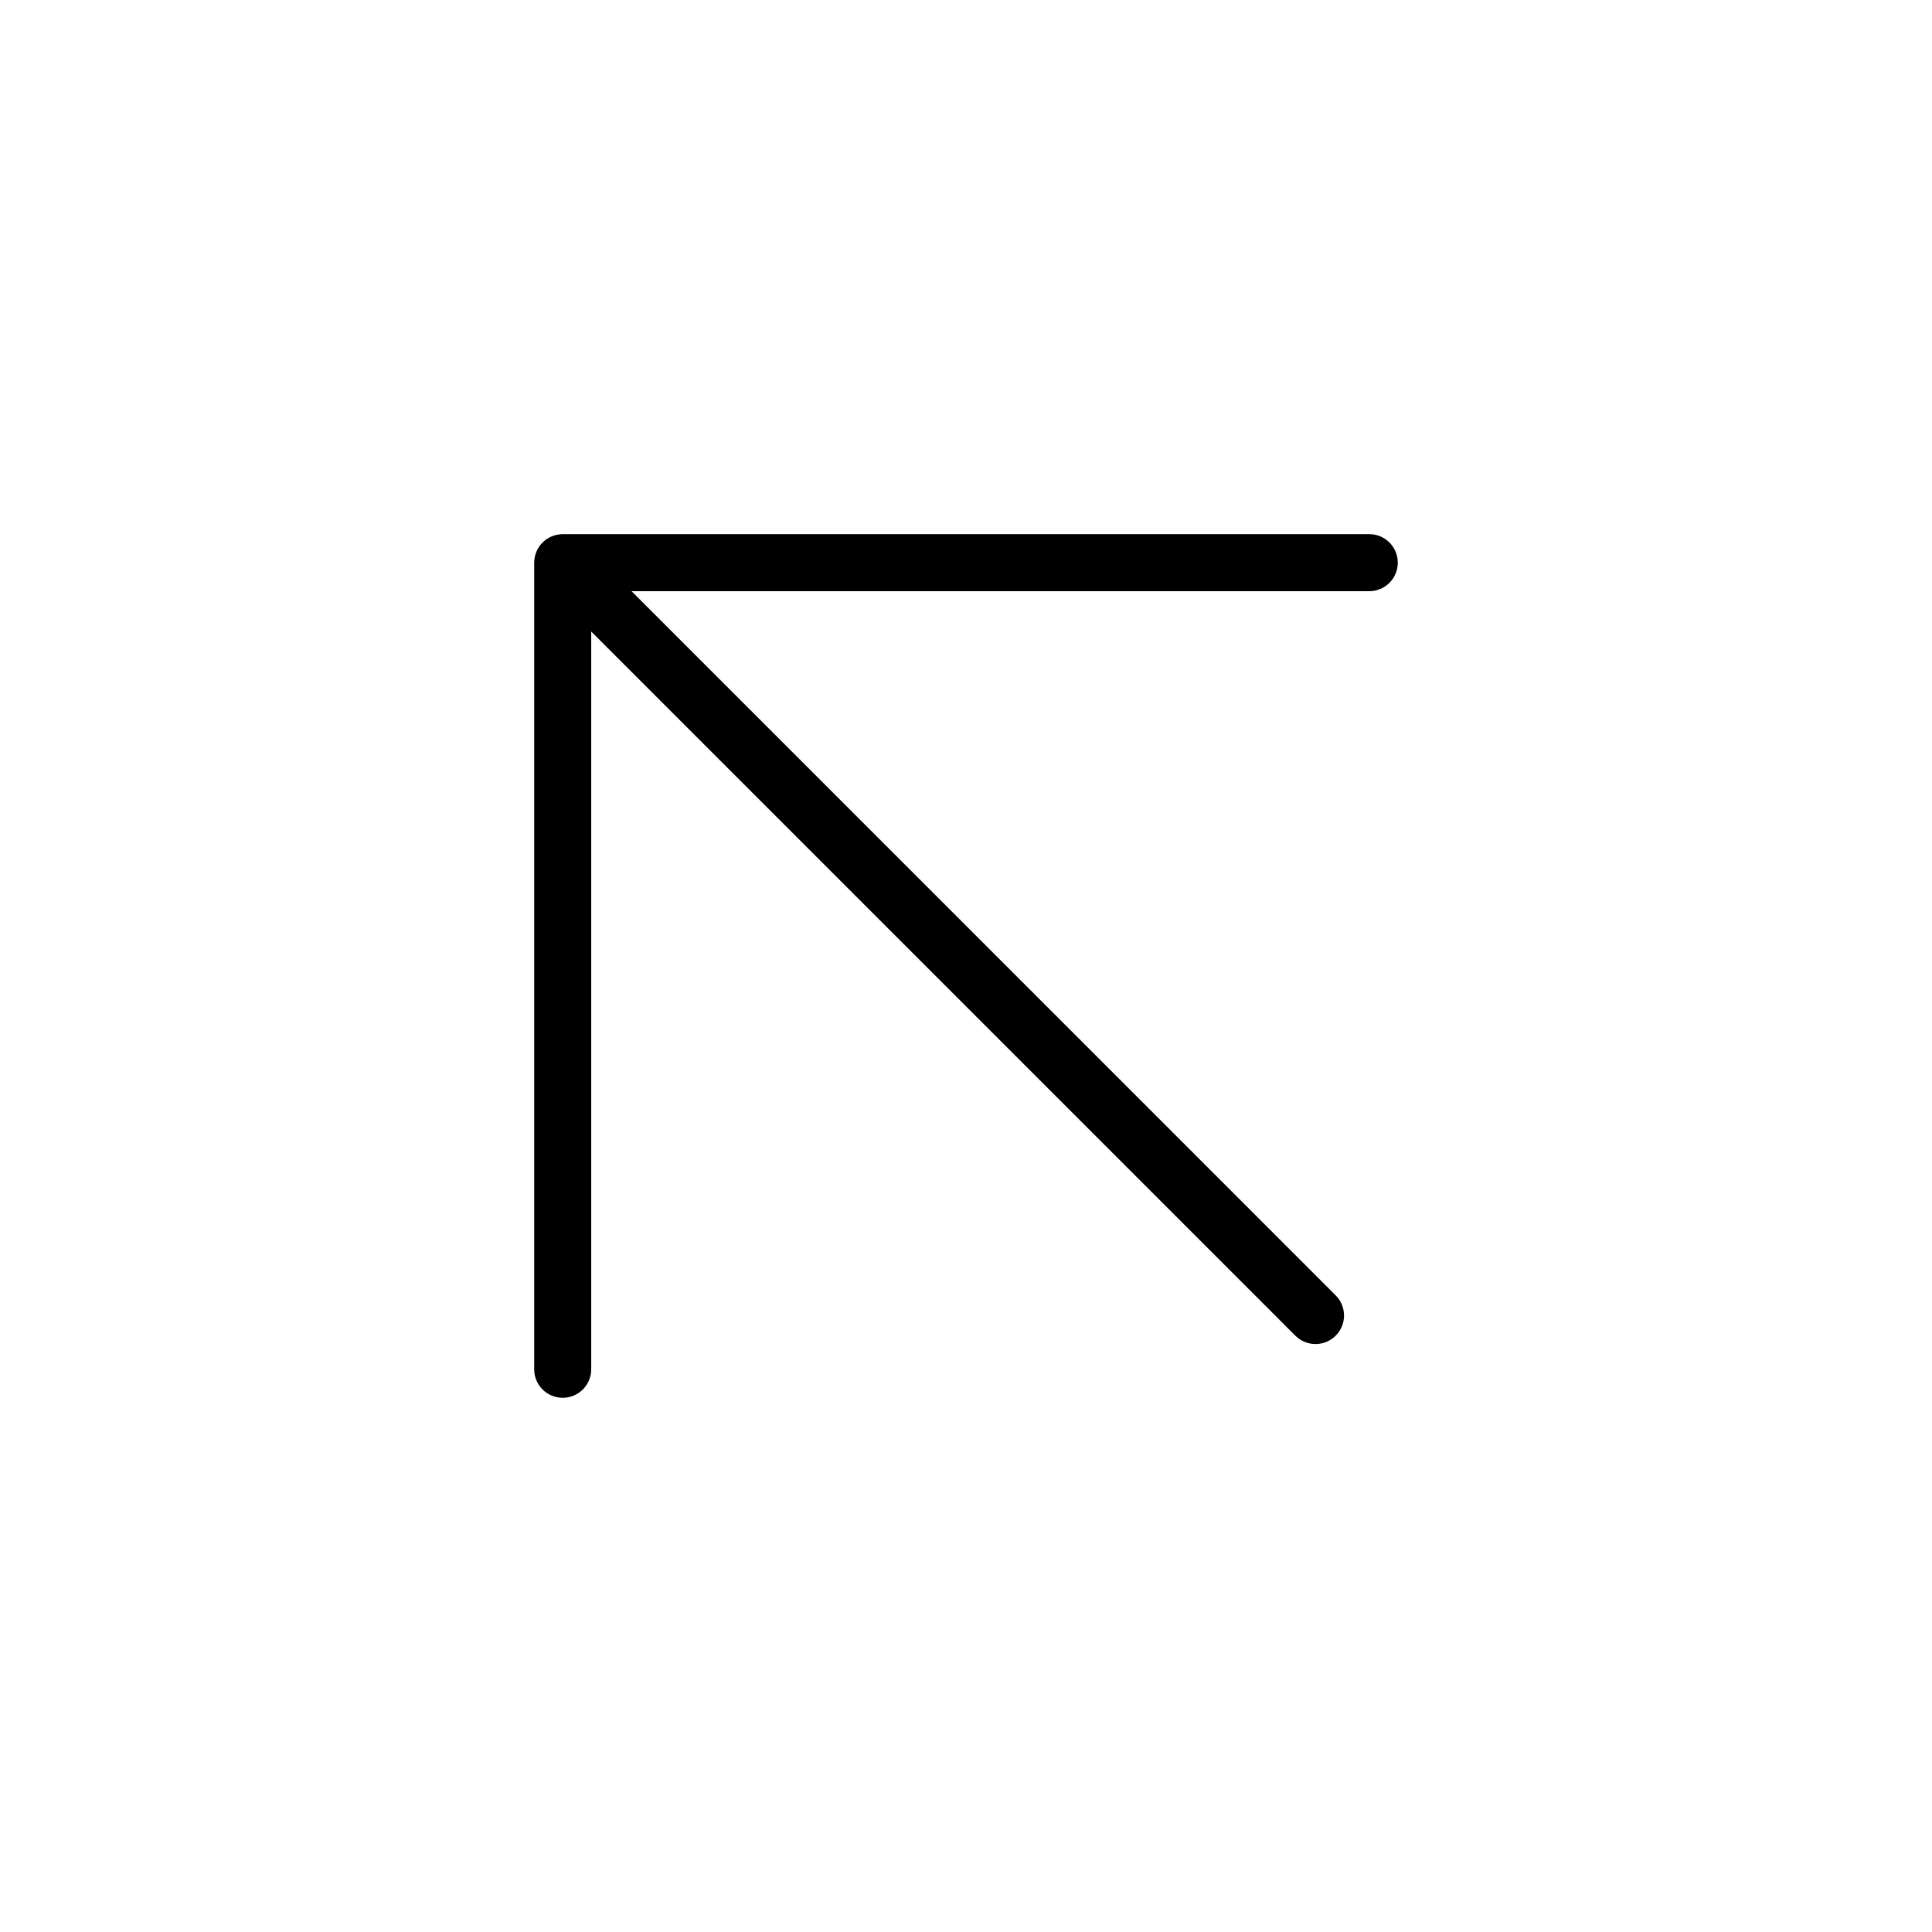
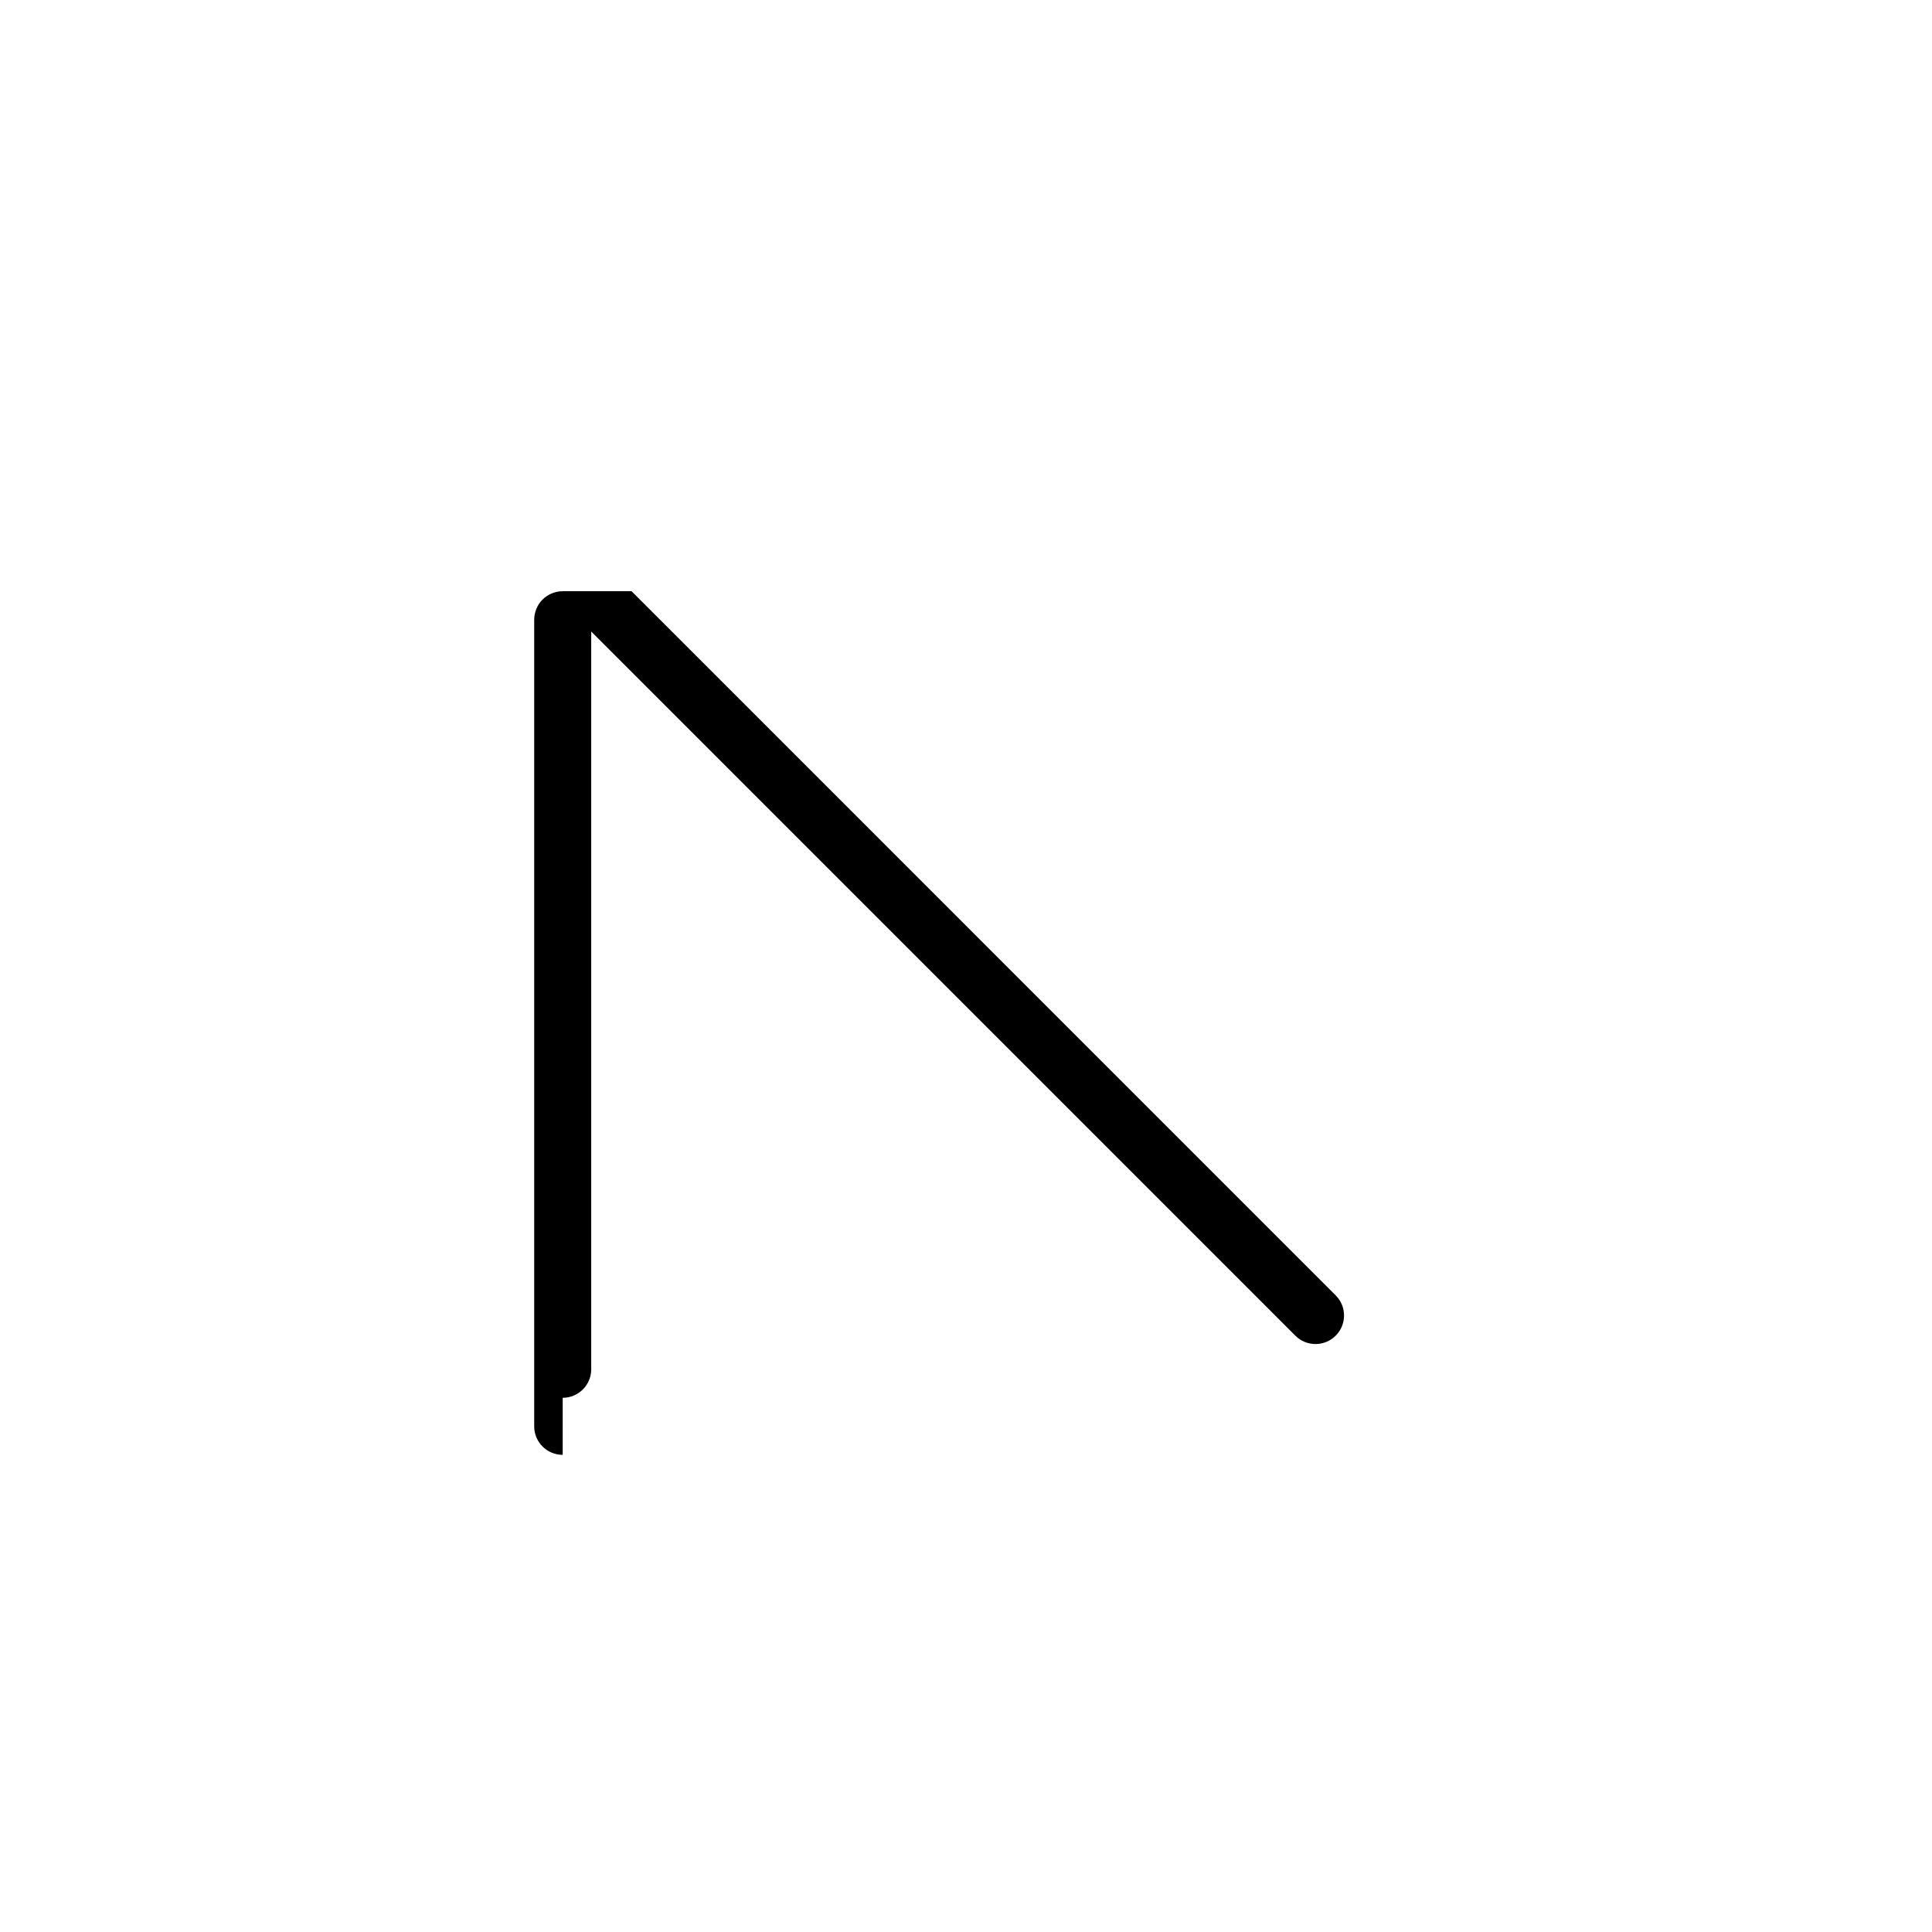
<svg xmlns="http://www.w3.org/2000/svg" fill="#000000" width="800px" height="800px" version="1.1" viewBox="144 144 512 512">
-   <path d="m293.12 514.43c4.176 0 7.559-3.379 7.559-7.559v-195.51l186.6 186.61c1.477 1.477 3.41 2.211 5.344 2.211s3.871-0.734 5.344-2.211c2.953-2.949 2.953-7.734 0-10.688l-186.6-186.61h195.5c4.176 0 7.559-3.379 7.559-7.559 0-4.176-3.379-7.559-7.559-7.559l-213.75 0.004c-0.977 0-1.906 0.203-2.762 0.535-0.035 0.016-0.074 0.02-0.109 0.035-1.863 0.766-3.352 2.254-4.109 4.109-0.016 0.039-0.02 0.074-0.035 0.117-0.332 0.855-0.535 1.785-0.535 2.754v213.76c-0.008 4.176 3.375 7.562 7.551 7.562z" />
+   <path d="m293.12 514.43c4.176 0 7.559-3.379 7.559-7.559v-195.51l186.6 186.61c1.477 1.477 3.41 2.211 5.344 2.211s3.871-0.734 5.344-2.211c2.953-2.949 2.953-7.734 0-10.688l-186.6-186.61h195.5l-213.75 0.004c-0.977 0-1.906 0.203-2.762 0.535-0.035 0.016-0.074 0.02-0.109 0.035-1.863 0.766-3.352 2.254-4.109 4.109-0.016 0.039-0.02 0.074-0.035 0.117-0.332 0.855-0.535 1.785-0.535 2.754v213.76c-0.008 4.176 3.375 7.562 7.551 7.562z" />
</svg>